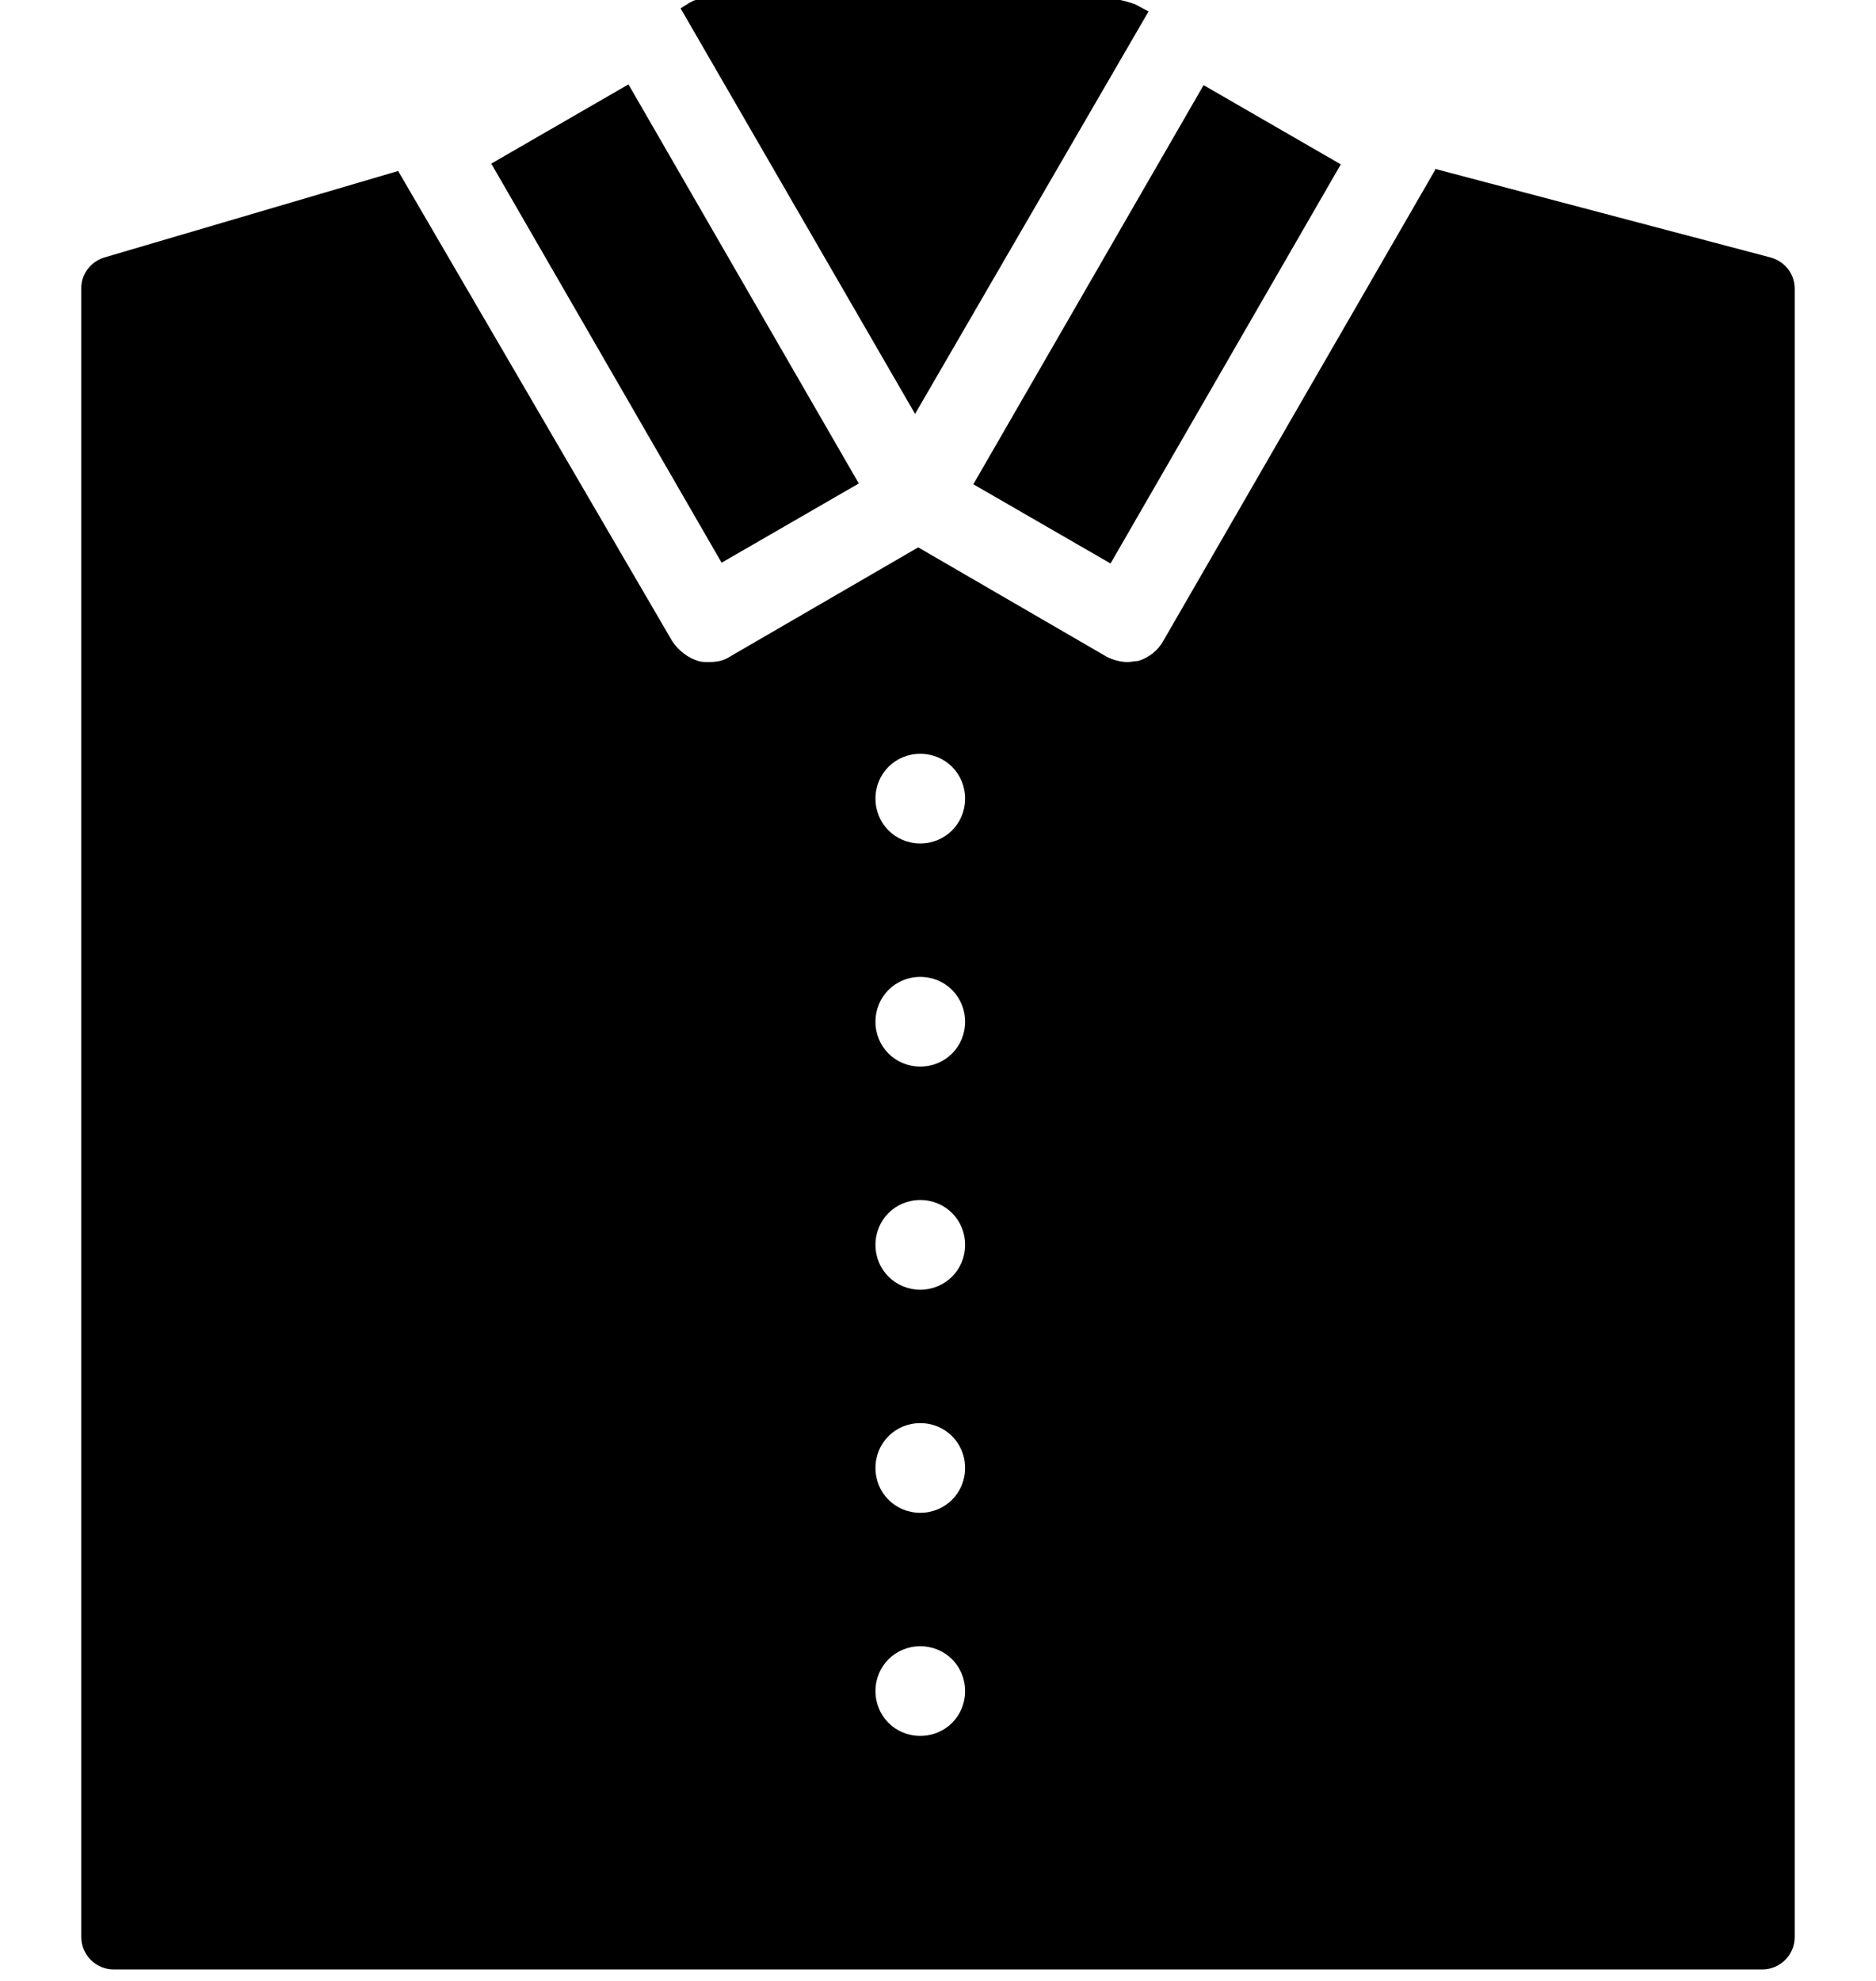
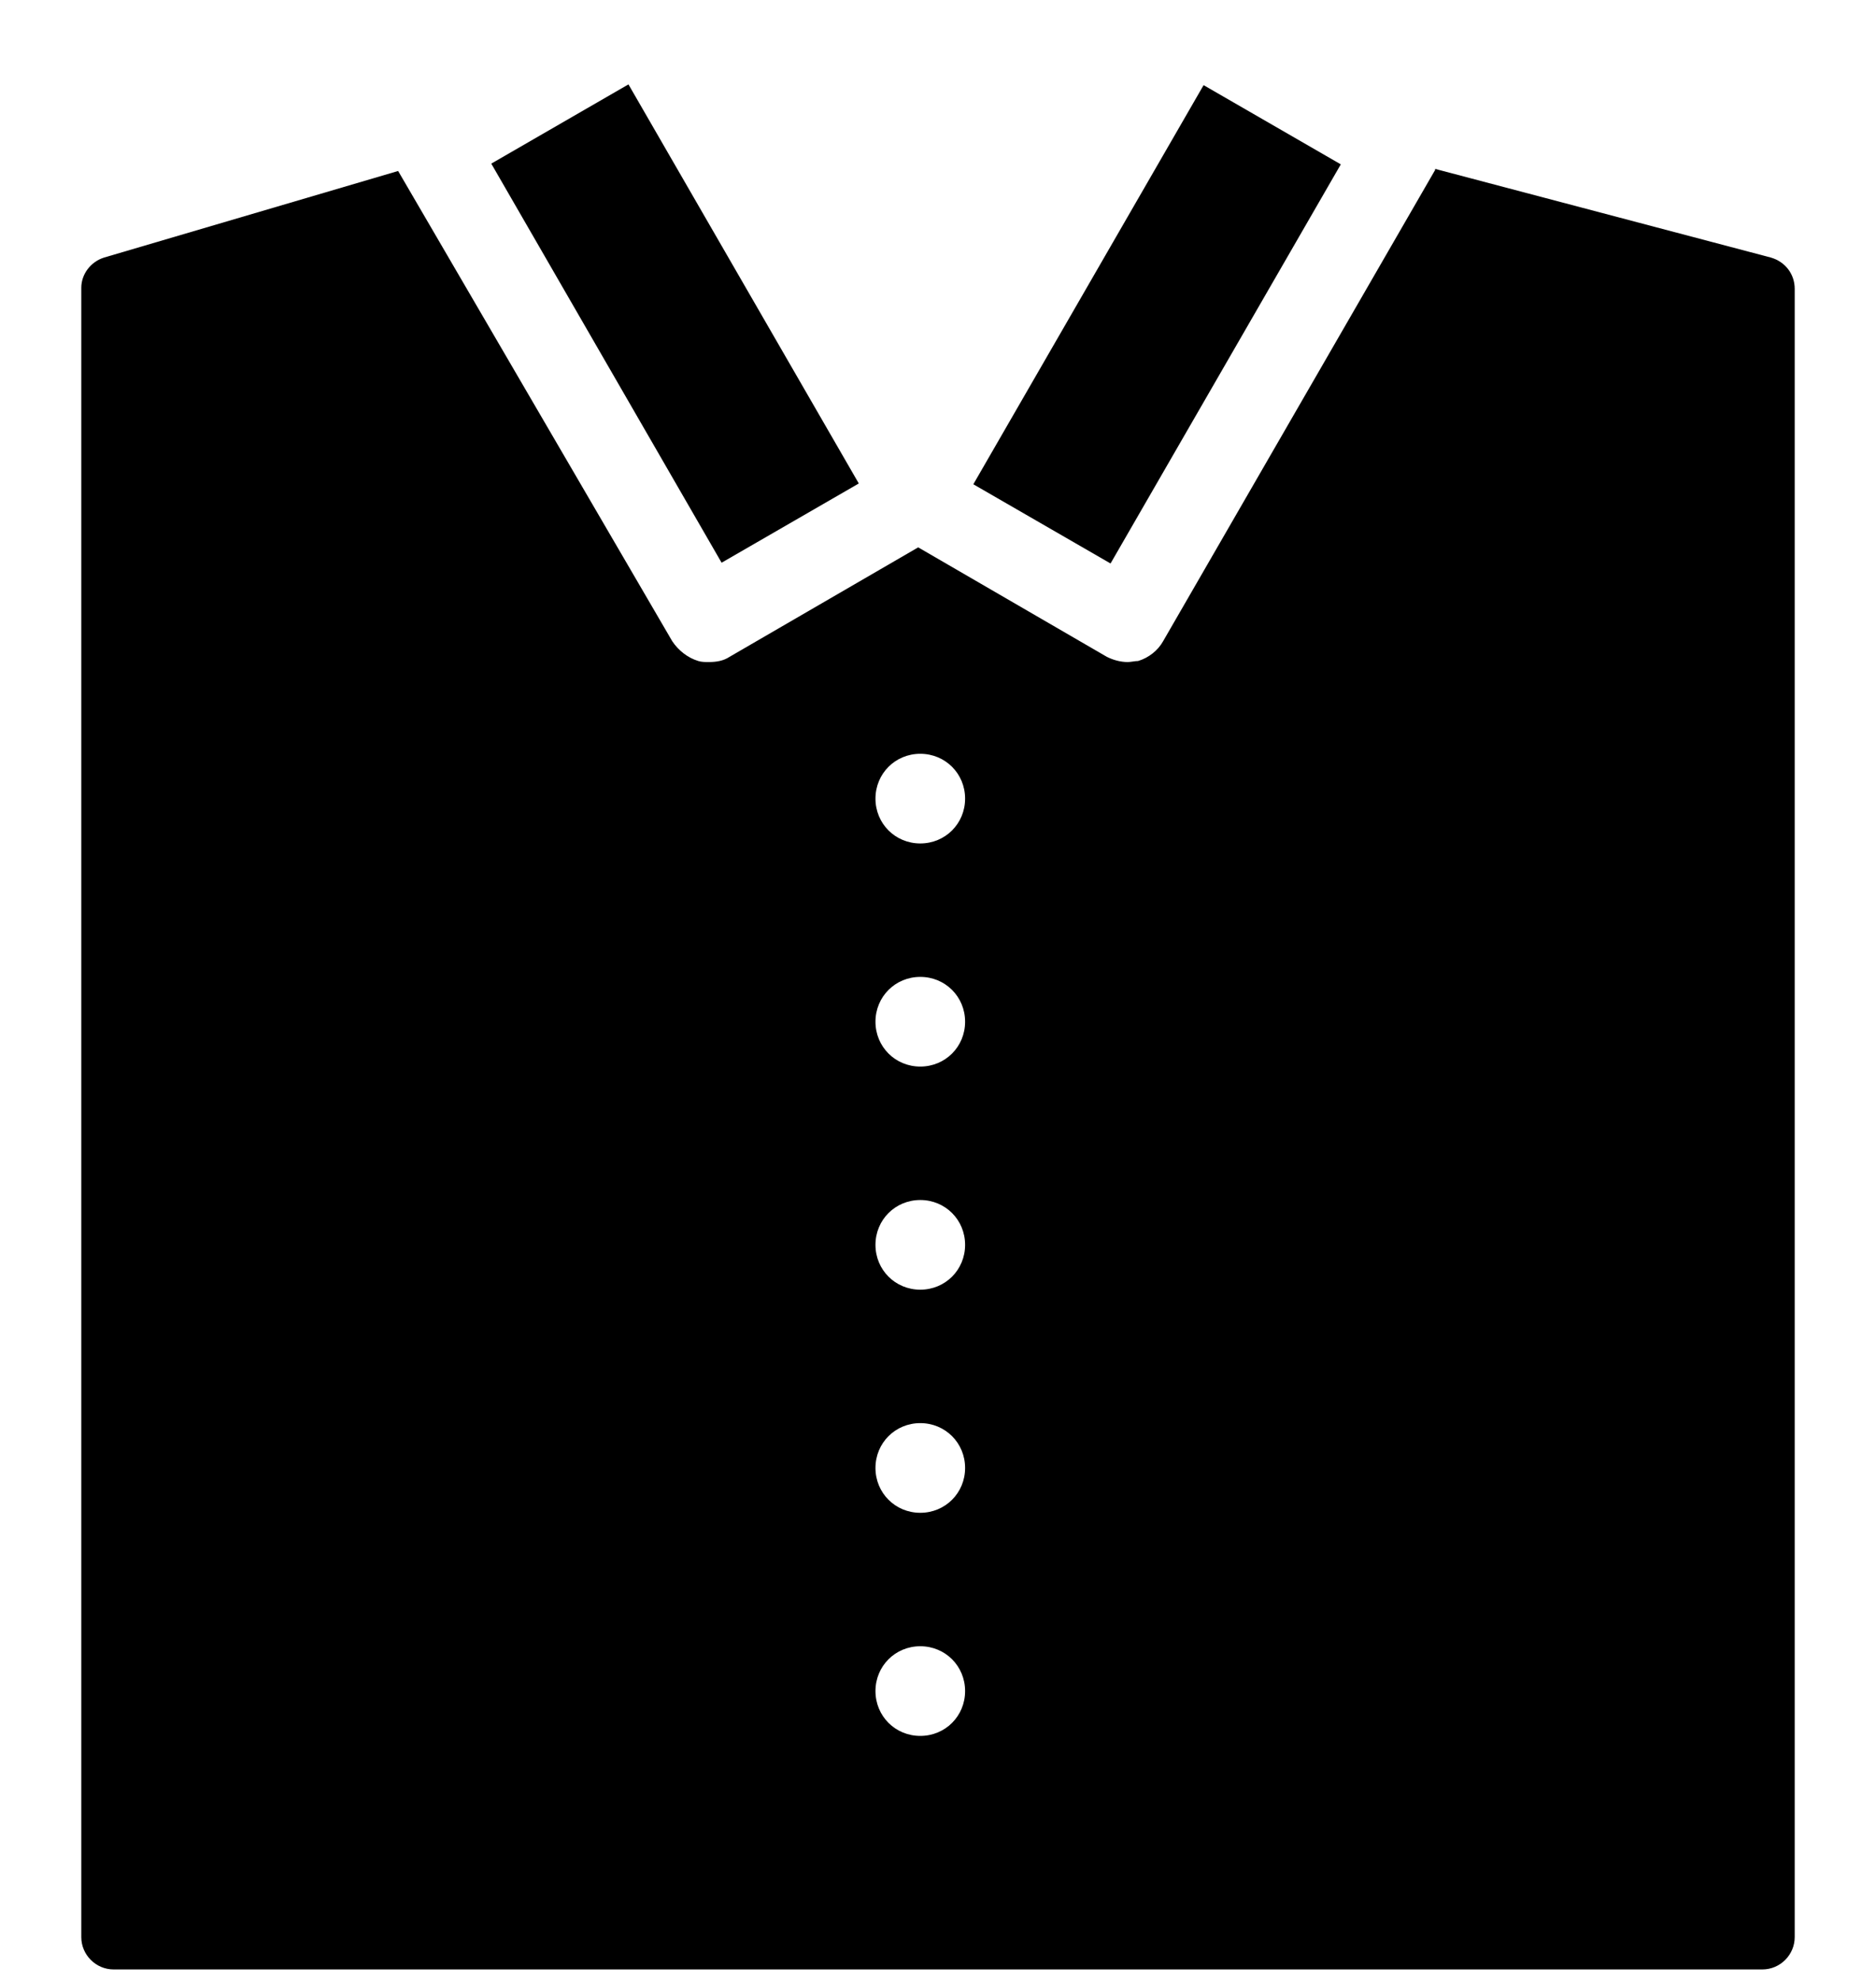
<svg xmlns="http://www.w3.org/2000/svg" id="Warstwa_1" width="18" height="19" viewBox="0 0 18 19">
-   <path d="M11.02,.11l-.13-.07s-.09-.03-.14-.04c-.01,0-.03,0-.04,0h-3.94s0,0-.01,0c-.02,0-.04,0-.06,0,0,0-.01,0-.02,0-.02,0-.05,.02-.07,.03l-.08,.05,2.25,3.89L11.02,.11Z" />
  <rect x="8.89" y="2.35" width="4.42" height="1.52" transform="translate(2.86 11.17) rotate(-60.01)" />
  <rect x="5.72" y=".9" width="1.52" height="4.42" transform="translate(-.69 3.65) rotate(-30)" />
  <path d="M16.99,2.47l-3.22-.85s0,0,0,.01l-2.61,4.52c-.05,.09-.14,.16-.24,.19-.03,0-.07,.01-.1,.01-.07,0-.14-.02-.2-.05l-1.81-1.05-1.81,1.05c-.06,.04-.13,.05-.2,.05-.03,0-.07,0-.1-.01-.1-.03-.19-.1-.25-.19L3.82,1.64l-2.82,.83c-.13,.04-.22,.16-.22,.29v15.82c0,.17,.14,.31,.31,.31h15.82c.17,0,.31-.14,.31-.31V2.77c0-.14-.09-.26-.23-.3Zm-8.16,14.18c-.24,0-.43-.19-.43-.43s.19-.43,.43-.43,.43,.19,.43,.43-.19,.43-.43,.43Zm0-2.14c-.24,0-.43-.19-.43-.43s.19-.43,.43-.43,.43,.19,.43,.43-.19,.43-.43,.43Zm0-2.14c-.24,0-.43-.19-.43-.43s.19-.43,.43-.43,.43,.19,.43,.43-.19,.43-.43,.43Zm0-2.14c-.24,0-.43-.19-.43-.43s.19-.43,.43-.43,.43,.19,.43,.43-.19,.43-.43,.43Zm0-2.14c-.24,0-.43-.19-.43-.43s.19-.43,.43-.43,.43,.19,.43,.43-.19,.43-.43,.43Z" />
</svg>